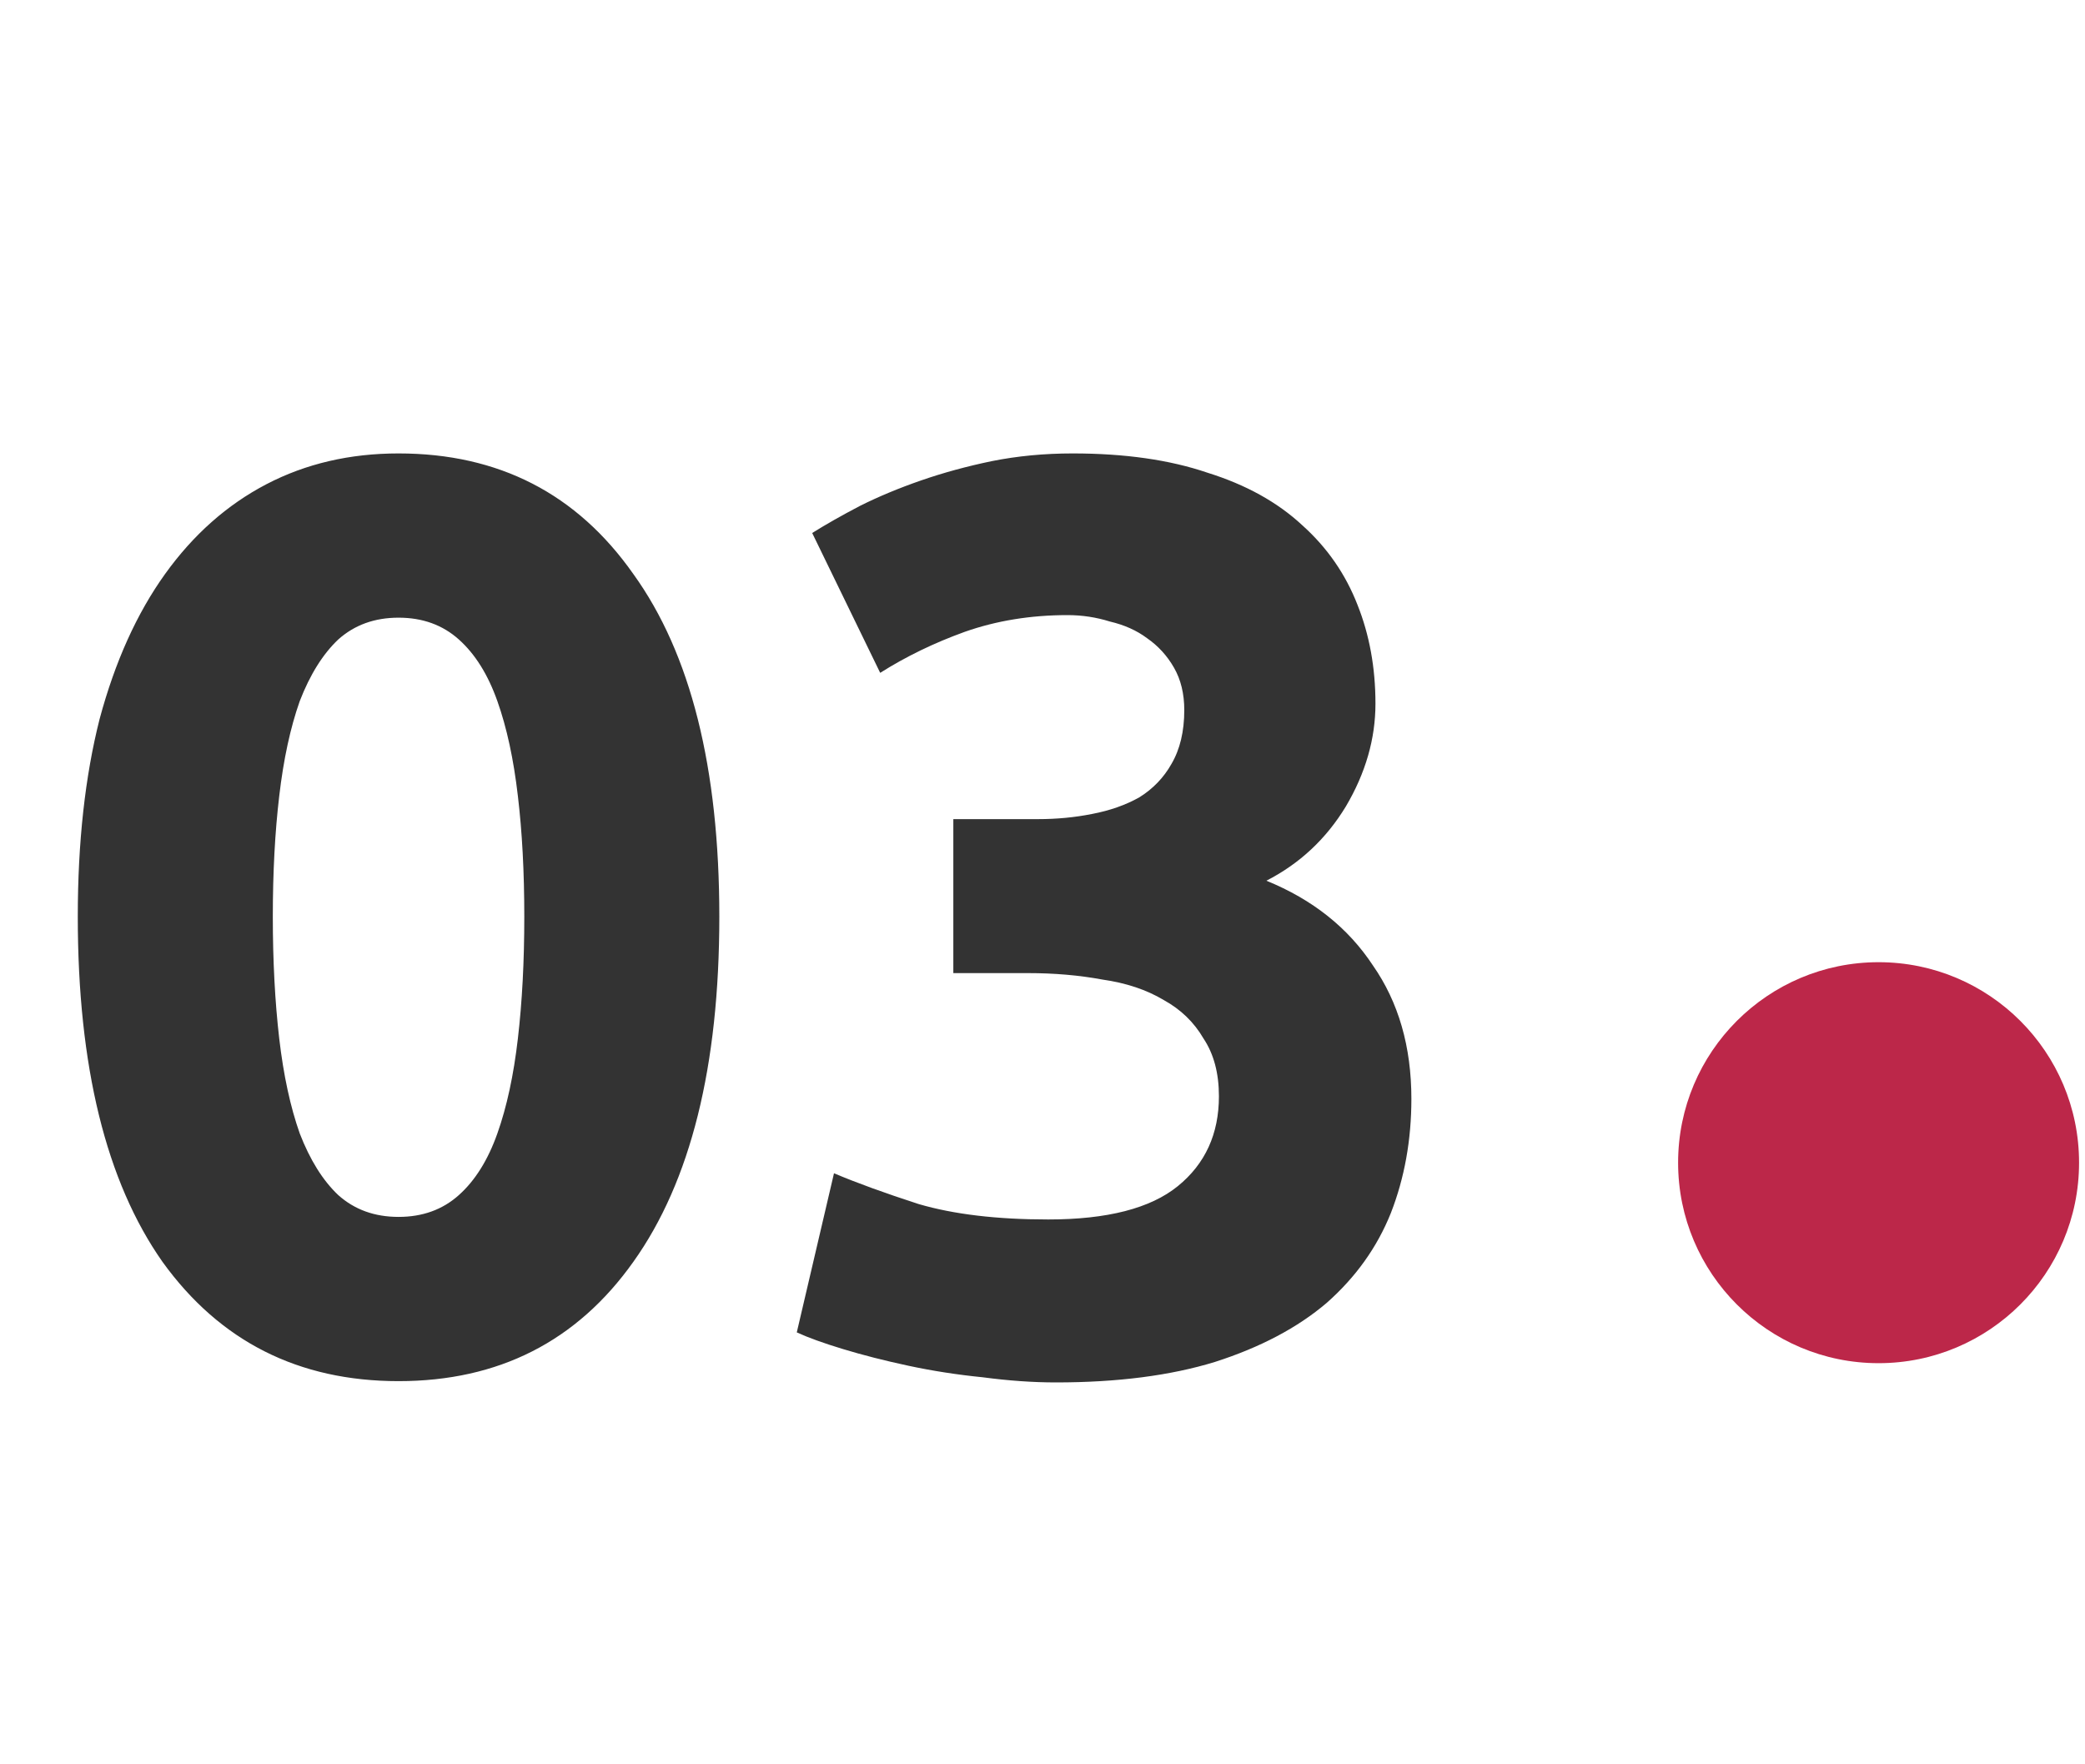
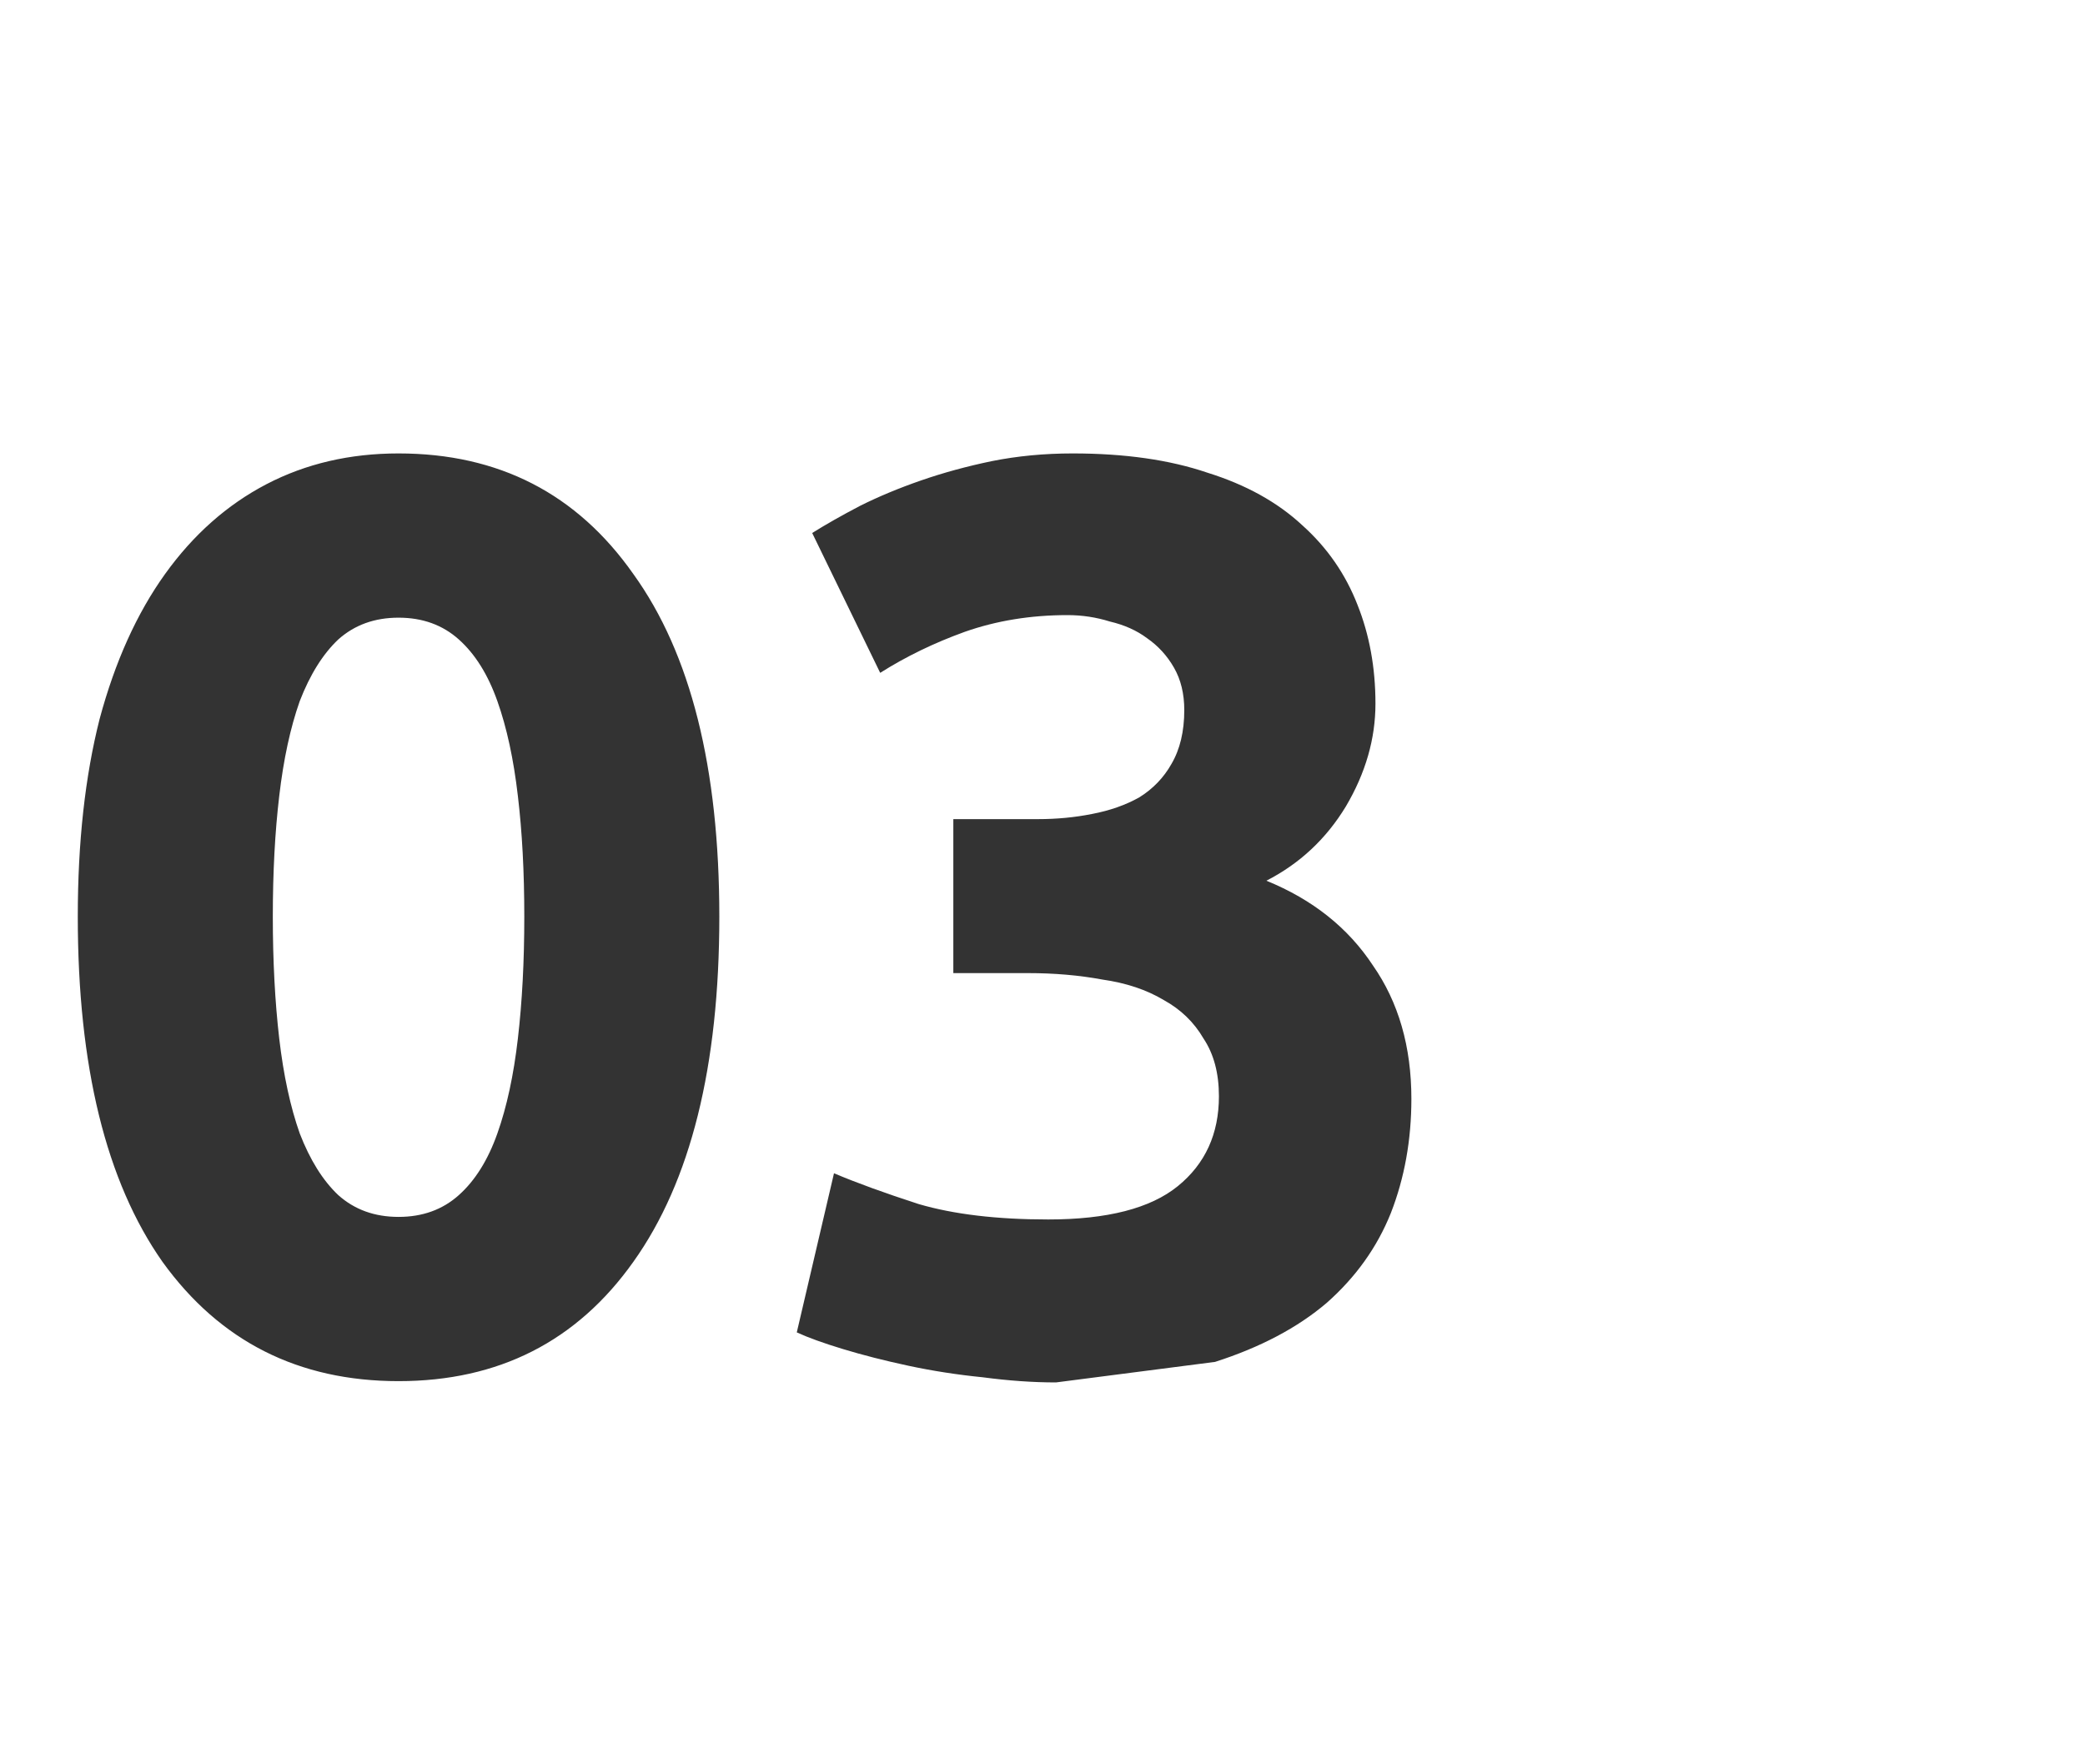
<svg xmlns="http://www.w3.org/2000/svg" width="52" height="44" viewBox="0 0 52 44" fill="none">
-   <path d="M17.94 22.86C17.94 26.593 17.226 29.463 15.796 31.468C14.388 33.452 12.436 34.444 9.94 34.444C7.444 34.444 5.482 33.452 4.052 31.468C2.644 29.463 1.94 26.593 1.94 22.86C1.94 21.004 2.122 19.361 2.484 17.932C2.868 16.503 3.412 15.297 4.116 14.316C4.82 13.335 5.663 12.588 6.644 12.076C7.626 11.564 8.724 11.308 9.94 11.308C12.436 11.308 14.388 12.311 15.796 14.316C17.226 16.3 17.94 19.148 17.94 22.86ZM13.076 22.86C13.076 21.751 13.023 20.748 12.916 19.852C12.81 18.935 12.639 18.145 12.404 17.484C12.17 16.823 11.85 16.311 11.444 15.948C11.039 15.585 10.538 15.404 9.94 15.404C9.343 15.404 8.842 15.585 8.436 15.948C8.052 16.311 7.732 16.823 7.476 17.484C7.242 18.145 7.071 18.935 6.964 19.852C6.858 20.748 6.804 21.751 6.804 22.86C6.804 23.969 6.858 24.983 6.964 25.9C7.071 26.817 7.242 27.607 7.476 28.268C7.732 28.929 8.052 29.441 8.436 29.804C8.842 30.167 9.343 30.348 9.94 30.348C10.538 30.348 11.039 30.167 11.444 29.804C11.85 29.441 12.17 28.929 12.404 28.268C12.639 27.607 12.81 26.817 12.916 25.9C13.023 24.983 13.076 23.969 13.076 22.86ZM26.336 34.476C25.76 34.476 25.152 34.433 24.512 34.348C23.872 34.284 23.253 34.188 22.656 34.06C22.058 33.932 21.515 33.793 21.024 33.644C20.533 33.495 20.149 33.356 19.872 33.228L20.8 29.26C21.355 29.495 22.058 29.751 22.912 30.028C23.787 30.284 24.864 30.412 26.144 30.412C27.616 30.412 28.693 30.135 29.376 29.58C30.058 29.025 30.4 28.279 30.4 27.34C30.4 26.764 30.272 26.284 30.016 25.9C29.781 25.495 29.451 25.175 29.024 24.94C28.597 24.684 28.085 24.513 27.488 24.428C26.912 24.321 26.293 24.268 25.632 24.268H23.776V20.428H25.888C26.357 20.428 26.805 20.385 27.232 20.3C27.68 20.215 28.075 20.076 28.416 19.884C28.757 19.671 29.024 19.393 29.216 19.052C29.429 18.689 29.536 18.241 29.536 17.708C29.536 17.303 29.451 16.951 29.28 16.652C29.109 16.353 28.885 16.108 28.608 15.916C28.352 15.724 28.043 15.585 27.68 15.5C27.338 15.393 26.986 15.34 26.624 15.34C25.706 15.34 24.853 15.479 24.064 15.756C23.296 16.033 22.592 16.375 21.952 16.78L20.256 13.292C20.597 13.079 20.992 12.855 21.44 12.62C21.909 12.385 22.421 12.172 22.976 11.98C23.53 11.788 24.117 11.628 24.736 11.5C25.376 11.372 26.048 11.308 26.752 11.308C28.053 11.308 29.173 11.468 30.112 11.788C31.072 12.087 31.861 12.524 32.48 13.1C33.099 13.655 33.557 14.316 33.856 15.084C34.154 15.831 34.304 16.652 34.304 17.548C34.304 18.423 34.059 19.276 33.568 20.108C33.077 20.919 32.416 21.537 31.584 21.964C32.736 22.433 33.621 23.137 34.24 24.076C34.88 24.993 35.2 26.103 35.2 27.404C35.2 28.428 35.029 29.377 34.688 30.252C34.346 31.105 33.813 31.852 33.088 32.492C32.362 33.111 31.434 33.601 30.304 33.964C29.195 34.305 27.872 34.476 26.336 34.476Z" fill="#333333" />
-   <circle cx="46.852" cy="28.996" r="5" fill="#BC2749" />
+   <path d="M17.94 22.86C17.94 26.593 17.226 29.463 15.796 31.468C14.388 33.452 12.436 34.444 9.94 34.444C7.444 34.444 5.482 33.452 4.052 31.468C2.644 29.463 1.94 26.593 1.94 22.86C1.94 21.004 2.122 19.361 2.484 17.932C2.868 16.503 3.412 15.297 4.116 14.316C4.82 13.335 5.663 12.588 6.644 12.076C7.626 11.564 8.724 11.308 9.94 11.308C12.436 11.308 14.388 12.311 15.796 14.316C17.226 16.3 17.94 19.148 17.94 22.86ZM13.076 22.86C13.076 21.751 13.023 20.748 12.916 19.852C12.81 18.935 12.639 18.145 12.404 17.484C12.17 16.823 11.85 16.311 11.444 15.948C11.039 15.585 10.538 15.404 9.94 15.404C9.343 15.404 8.842 15.585 8.436 15.948C8.052 16.311 7.732 16.823 7.476 17.484C7.242 18.145 7.071 18.935 6.964 19.852C6.858 20.748 6.804 21.751 6.804 22.86C6.804 23.969 6.858 24.983 6.964 25.9C7.071 26.817 7.242 27.607 7.476 28.268C7.732 28.929 8.052 29.441 8.436 29.804C8.842 30.167 9.343 30.348 9.94 30.348C10.538 30.348 11.039 30.167 11.444 29.804C11.85 29.441 12.17 28.929 12.404 28.268C12.639 27.607 12.81 26.817 12.916 25.9C13.023 24.983 13.076 23.969 13.076 22.86ZM26.336 34.476C25.76 34.476 25.152 34.433 24.512 34.348C23.872 34.284 23.253 34.188 22.656 34.06C22.058 33.932 21.515 33.793 21.024 33.644C20.533 33.495 20.149 33.356 19.872 33.228L20.8 29.26C21.355 29.495 22.058 29.751 22.912 30.028C23.787 30.284 24.864 30.412 26.144 30.412C27.616 30.412 28.693 30.135 29.376 29.58C30.058 29.025 30.4 28.279 30.4 27.34C30.4 26.764 30.272 26.284 30.016 25.9C29.781 25.495 29.451 25.175 29.024 24.94C28.597 24.684 28.085 24.513 27.488 24.428C26.912 24.321 26.293 24.268 25.632 24.268H23.776V20.428H25.888C26.357 20.428 26.805 20.385 27.232 20.3C27.68 20.215 28.075 20.076 28.416 19.884C28.757 19.671 29.024 19.393 29.216 19.052C29.429 18.689 29.536 18.241 29.536 17.708C29.536 17.303 29.451 16.951 29.28 16.652C29.109 16.353 28.885 16.108 28.608 15.916C28.352 15.724 28.043 15.585 27.68 15.5C27.338 15.393 26.986 15.34 26.624 15.34C25.706 15.34 24.853 15.479 24.064 15.756C23.296 16.033 22.592 16.375 21.952 16.78L20.256 13.292C20.597 13.079 20.992 12.855 21.44 12.62C21.909 12.385 22.421 12.172 22.976 11.98C23.53 11.788 24.117 11.628 24.736 11.5C25.376 11.372 26.048 11.308 26.752 11.308C28.053 11.308 29.173 11.468 30.112 11.788C31.072 12.087 31.861 12.524 32.48 13.1C33.099 13.655 33.557 14.316 33.856 15.084C34.154 15.831 34.304 16.652 34.304 17.548C34.304 18.423 34.059 19.276 33.568 20.108C33.077 20.919 32.416 21.537 31.584 21.964C32.736 22.433 33.621 23.137 34.24 24.076C34.88 24.993 35.2 26.103 35.2 27.404C35.2 28.428 35.029 29.377 34.688 30.252C34.346 31.105 33.813 31.852 33.088 32.492C32.362 33.111 31.434 33.601 30.304 33.964Z" fill="#333333" />
</svg>